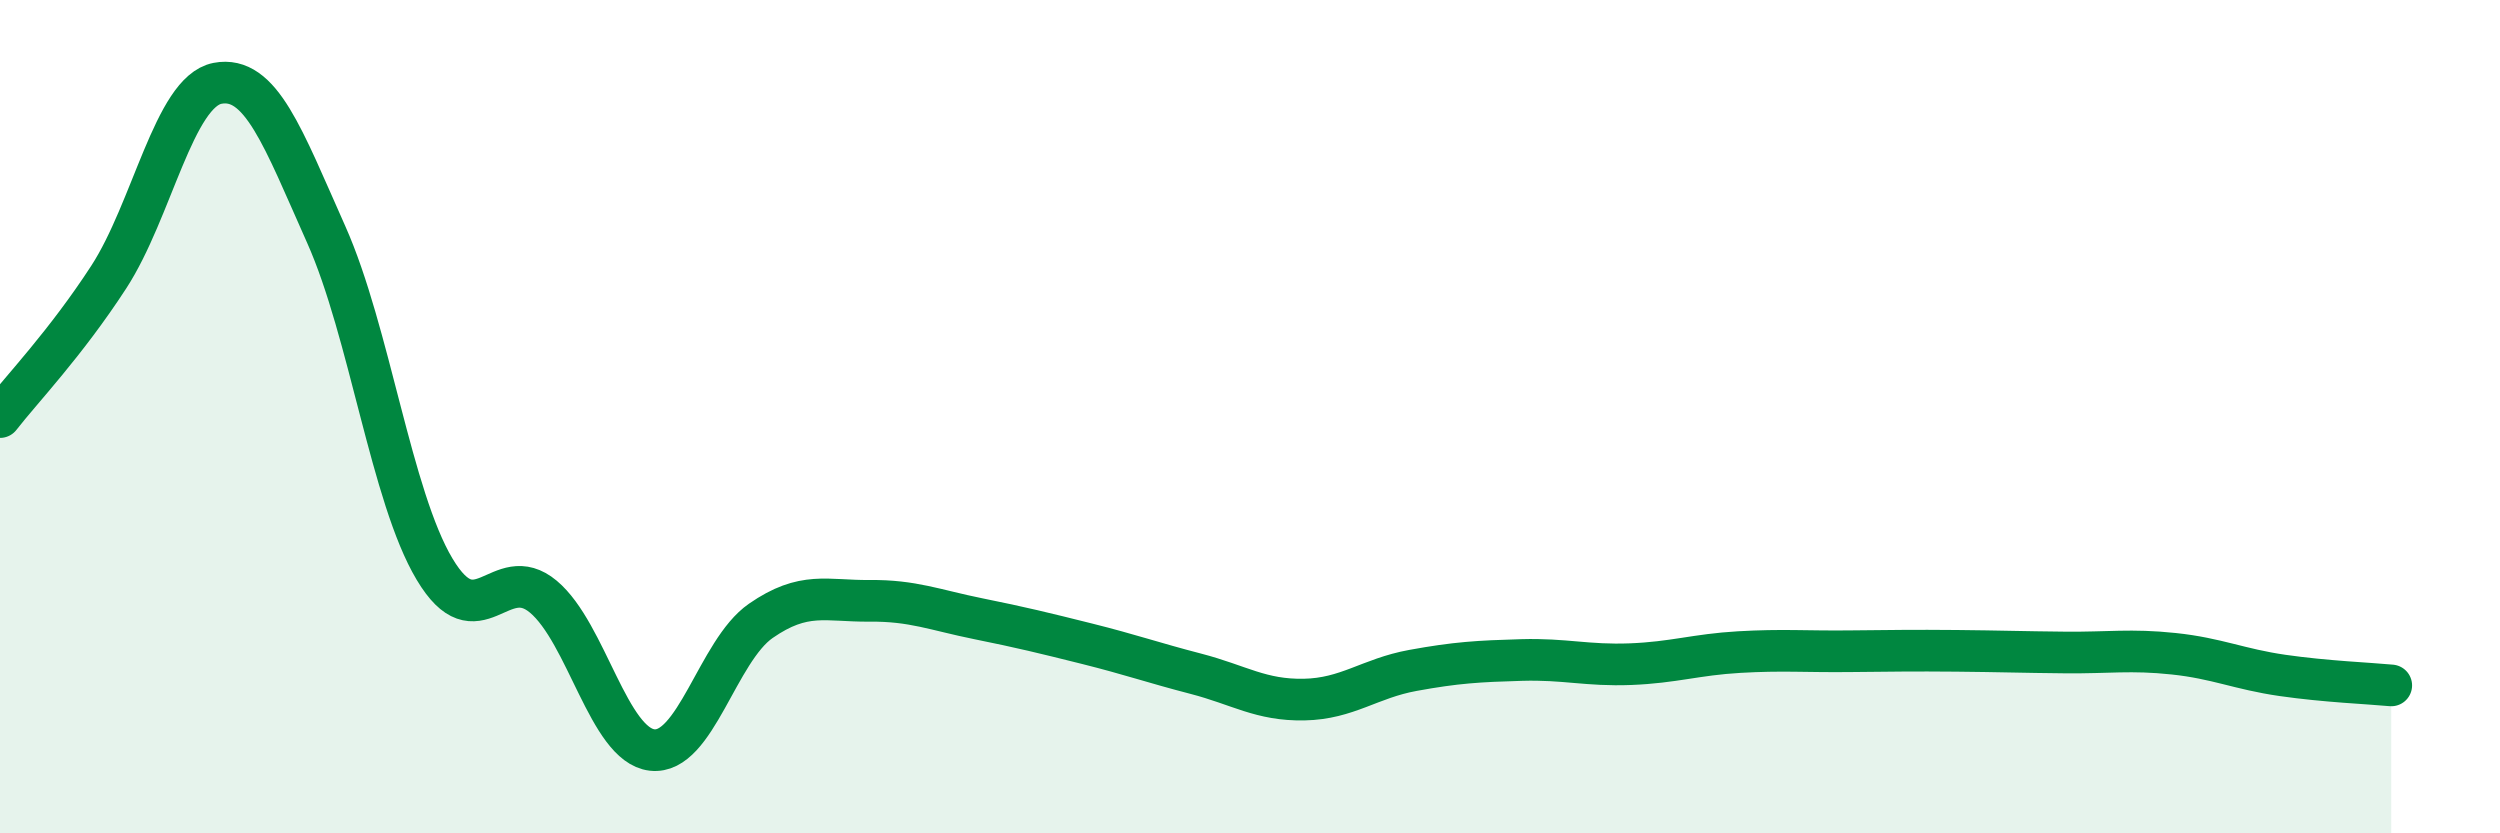
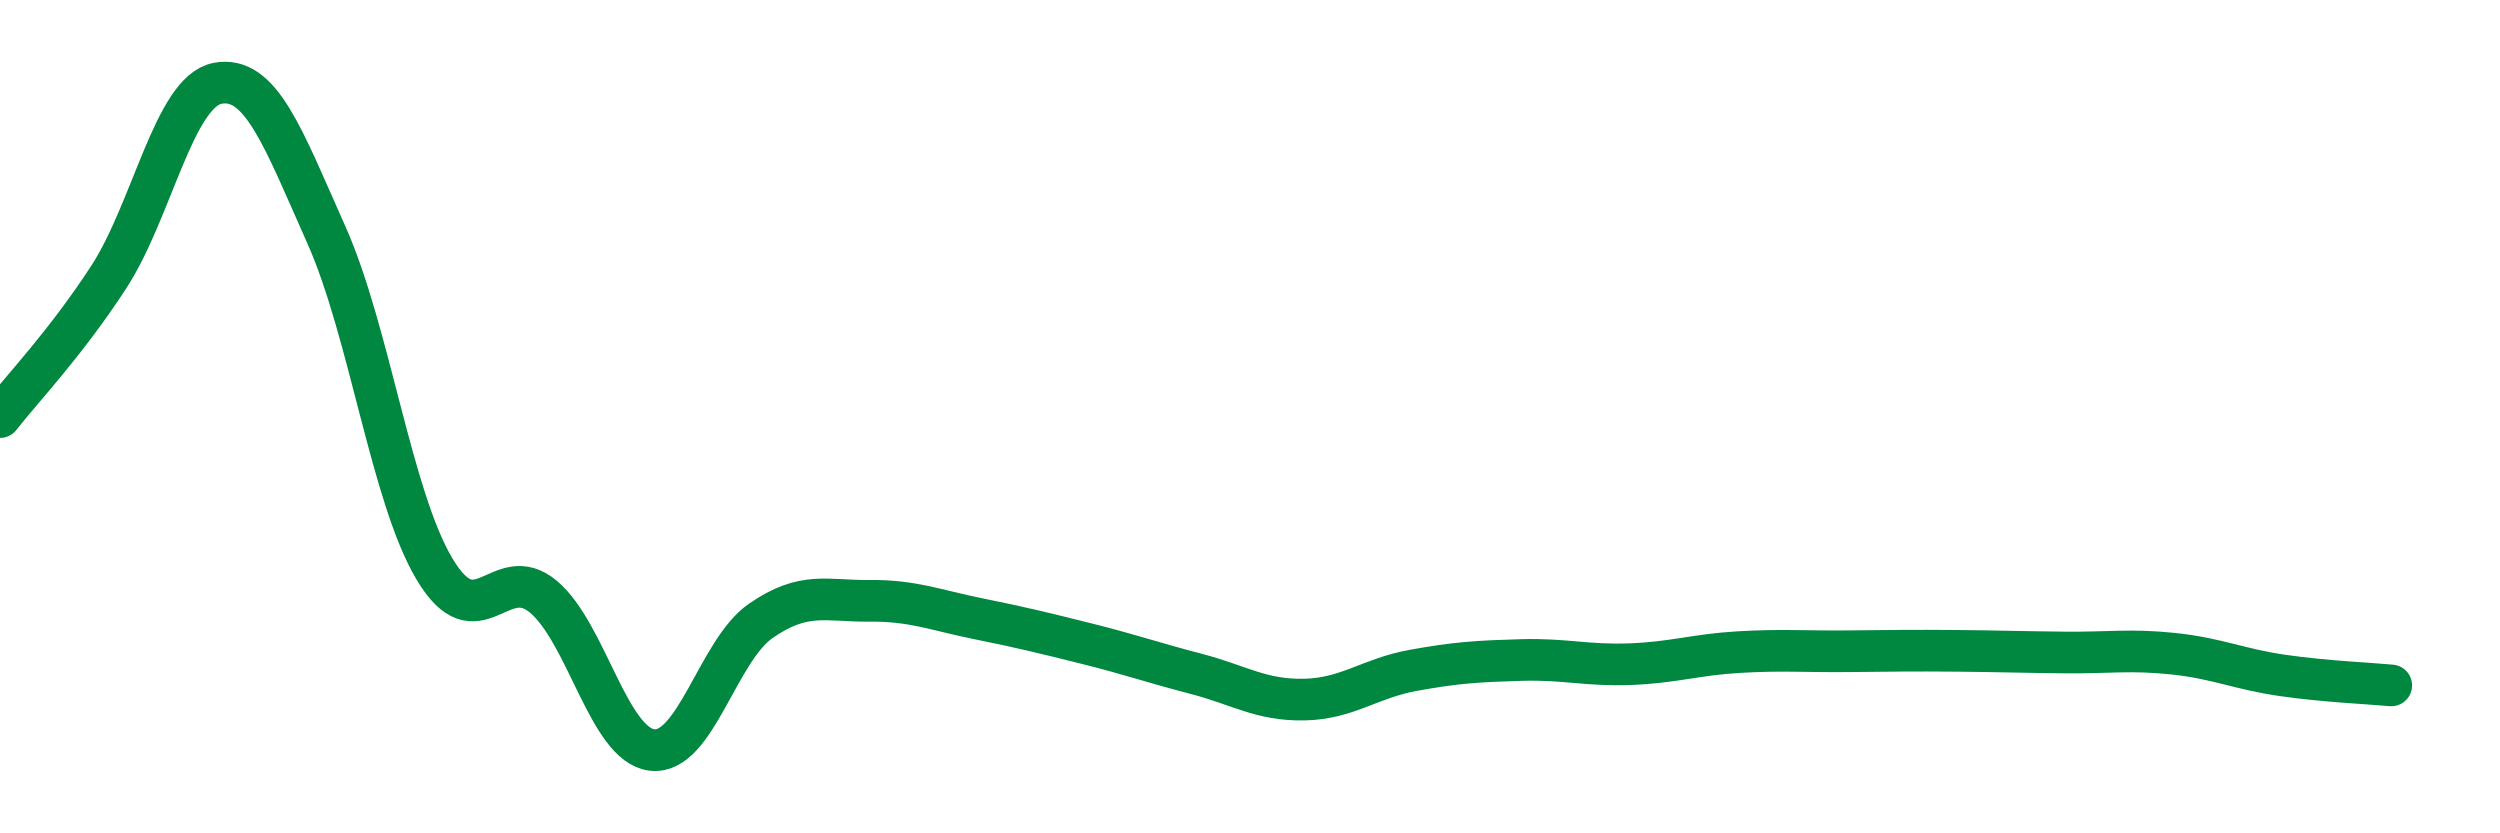
<svg xmlns="http://www.w3.org/2000/svg" width="60" height="20" viewBox="0 0 60 20">
-   <path d="M 0,10.01 C 0.52,9.34 1.57,8.25 2.61,6.65 C 3.65,5.05 4.18,2.2 5.22,2 C 6.26,1.8 6.79,3.3 7.83,5.63 C 8.87,7.96 9.39,11.92 10.43,13.66 C 11.47,15.4 12,13.45 13.04,14.32 C 14.08,15.19 14.61,17.88 15.65,18 C 16.69,18.12 17.22,15.62 18.26,14.9 C 19.3,14.18 19.83,14.43 20.87,14.42 C 21.91,14.41 22.44,14.64 23.48,14.85 C 24.52,15.06 25.05,15.19 26.09,15.45 C 27.13,15.71 27.66,15.9 28.7,16.17 C 29.74,16.44 30.26,16.81 31.3,16.79 C 32.34,16.77 32.87,16.28 33.91,16.09 C 34.95,15.9 35.48,15.87 36.52,15.84 C 37.56,15.81 38.09,15.98 39.13,15.94 C 40.17,15.9 40.7,15.71 41.74,15.65 C 42.78,15.59 43.31,15.64 44.35,15.63 C 45.39,15.62 45.92,15.61 46.96,15.62 C 48,15.63 48.53,15.65 49.57,15.66 C 50.61,15.67 51.13,15.58 52.17,15.69 C 53.21,15.8 53.74,16.06 54.78,16.21 C 55.82,16.36 56.87,16.4 57.39,16.45L57.39 20L0 20Z" fill="#008740" opacity="0.1" stroke-linecap="round" stroke-linejoin="round" />
  <path d="M 0,10.01 C 0.52,9.34 1.57,8.25 2.61,6.65 C 3.65,5.05 4.18,2.2 5.22,2 C 6.26,1.8 6.79,3.3 7.83,5.63 C 8.87,7.96 9.39,11.92 10.43,13.66 C 11.47,15.4 12,13.45 13.04,14.32 C 14.08,15.19 14.61,17.88 15.65,18 C 16.69,18.12 17.22,15.62 18.26,14.9 C 19.3,14.18 19.83,14.43 20.87,14.42 C 21.91,14.41 22.44,14.64 23.48,14.85 C 24.52,15.06 25.05,15.19 26.09,15.45 C 27.13,15.71 27.66,15.9 28.7,16.17 C 29.74,16.44 30.26,16.81 31.3,16.79 C 32.34,16.77 32.87,16.28 33.91,16.09 C 34.95,15.9 35.48,15.87 36.52,15.84 C 37.56,15.81 38.09,15.98 39.13,15.94 C 40.17,15.9 40.7,15.71 41.74,15.65 C 42.78,15.59 43.31,15.64 44.35,15.63 C 45.39,15.62 45.92,15.61 46.96,15.62 C 48,15.63 48.53,15.65 49.57,15.66 C 50.61,15.67 51.13,15.58 52.17,15.69 C 53.21,15.8 53.74,16.06 54.78,16.21 C 55.82,16.36 56.87,16.4 57.39,16.45" stroke="#008740" stroke-width="1" fill="none" stroke-linecap="round" stroke-linejoin="round" />
</svg>